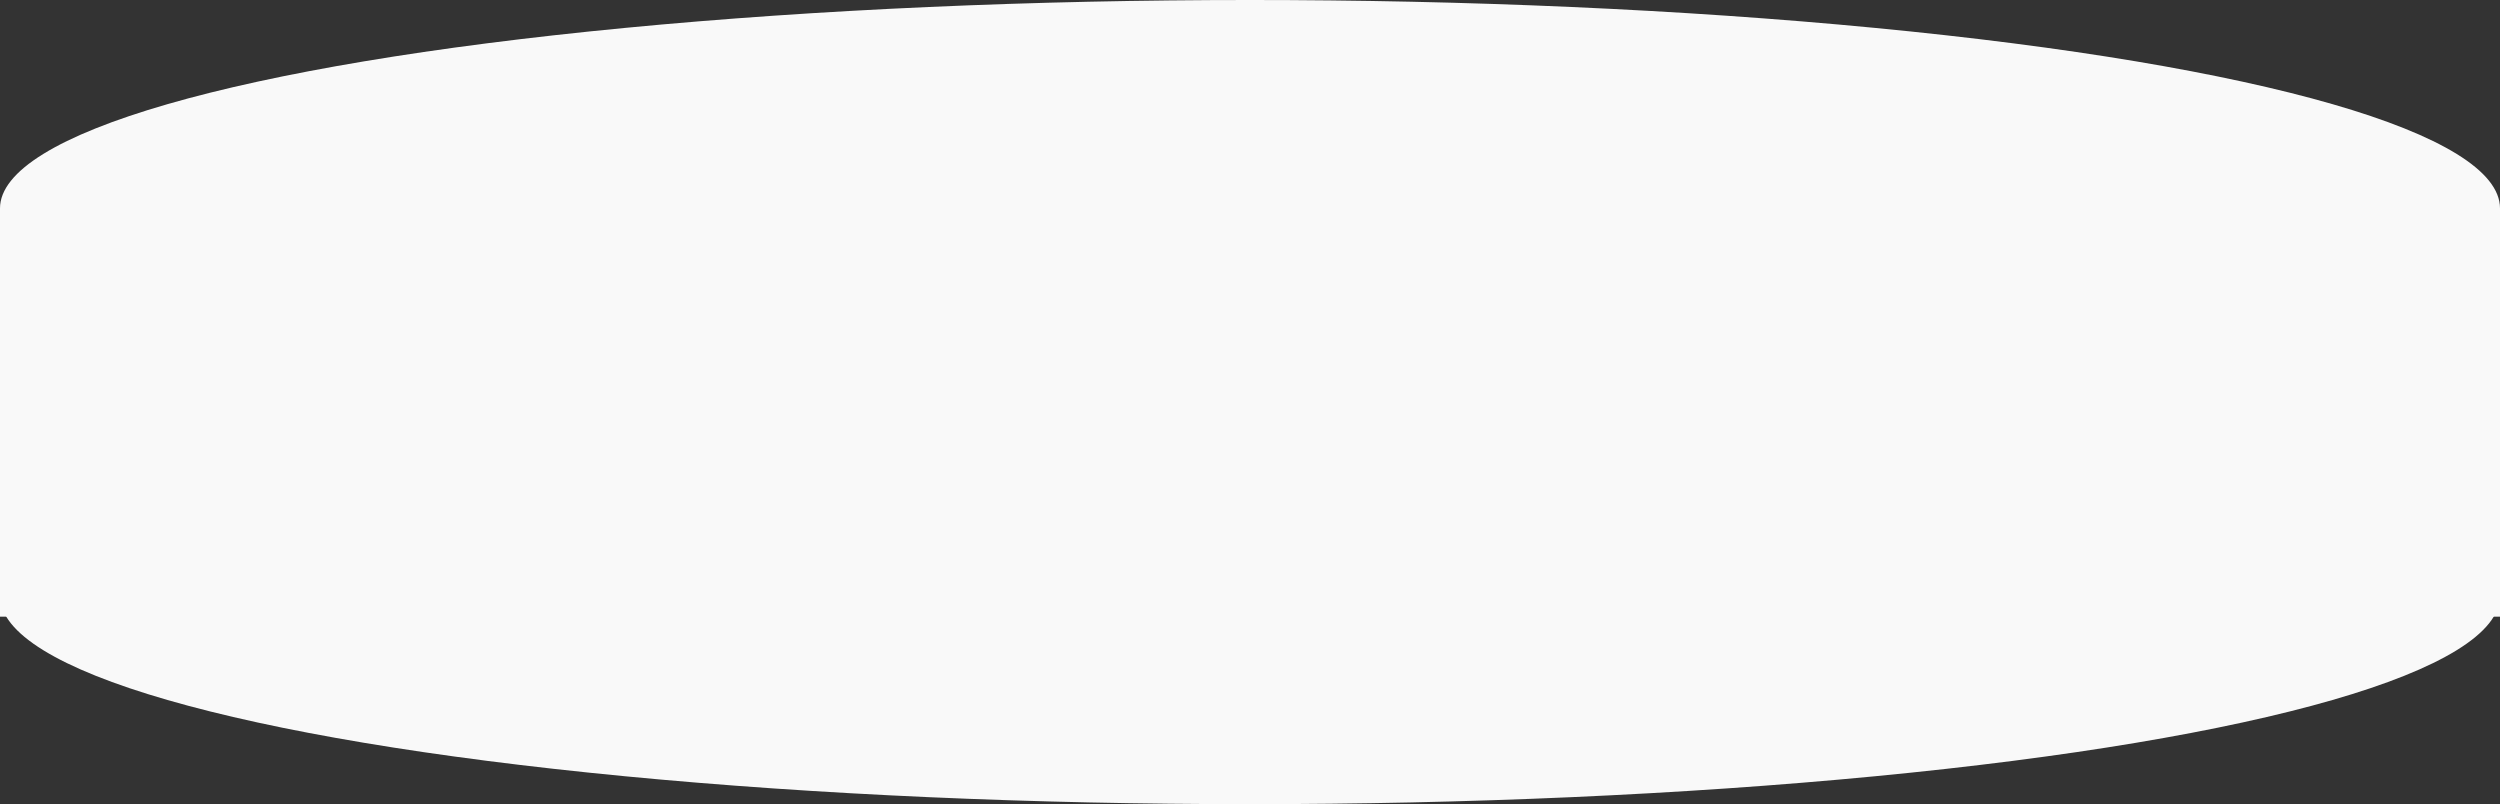
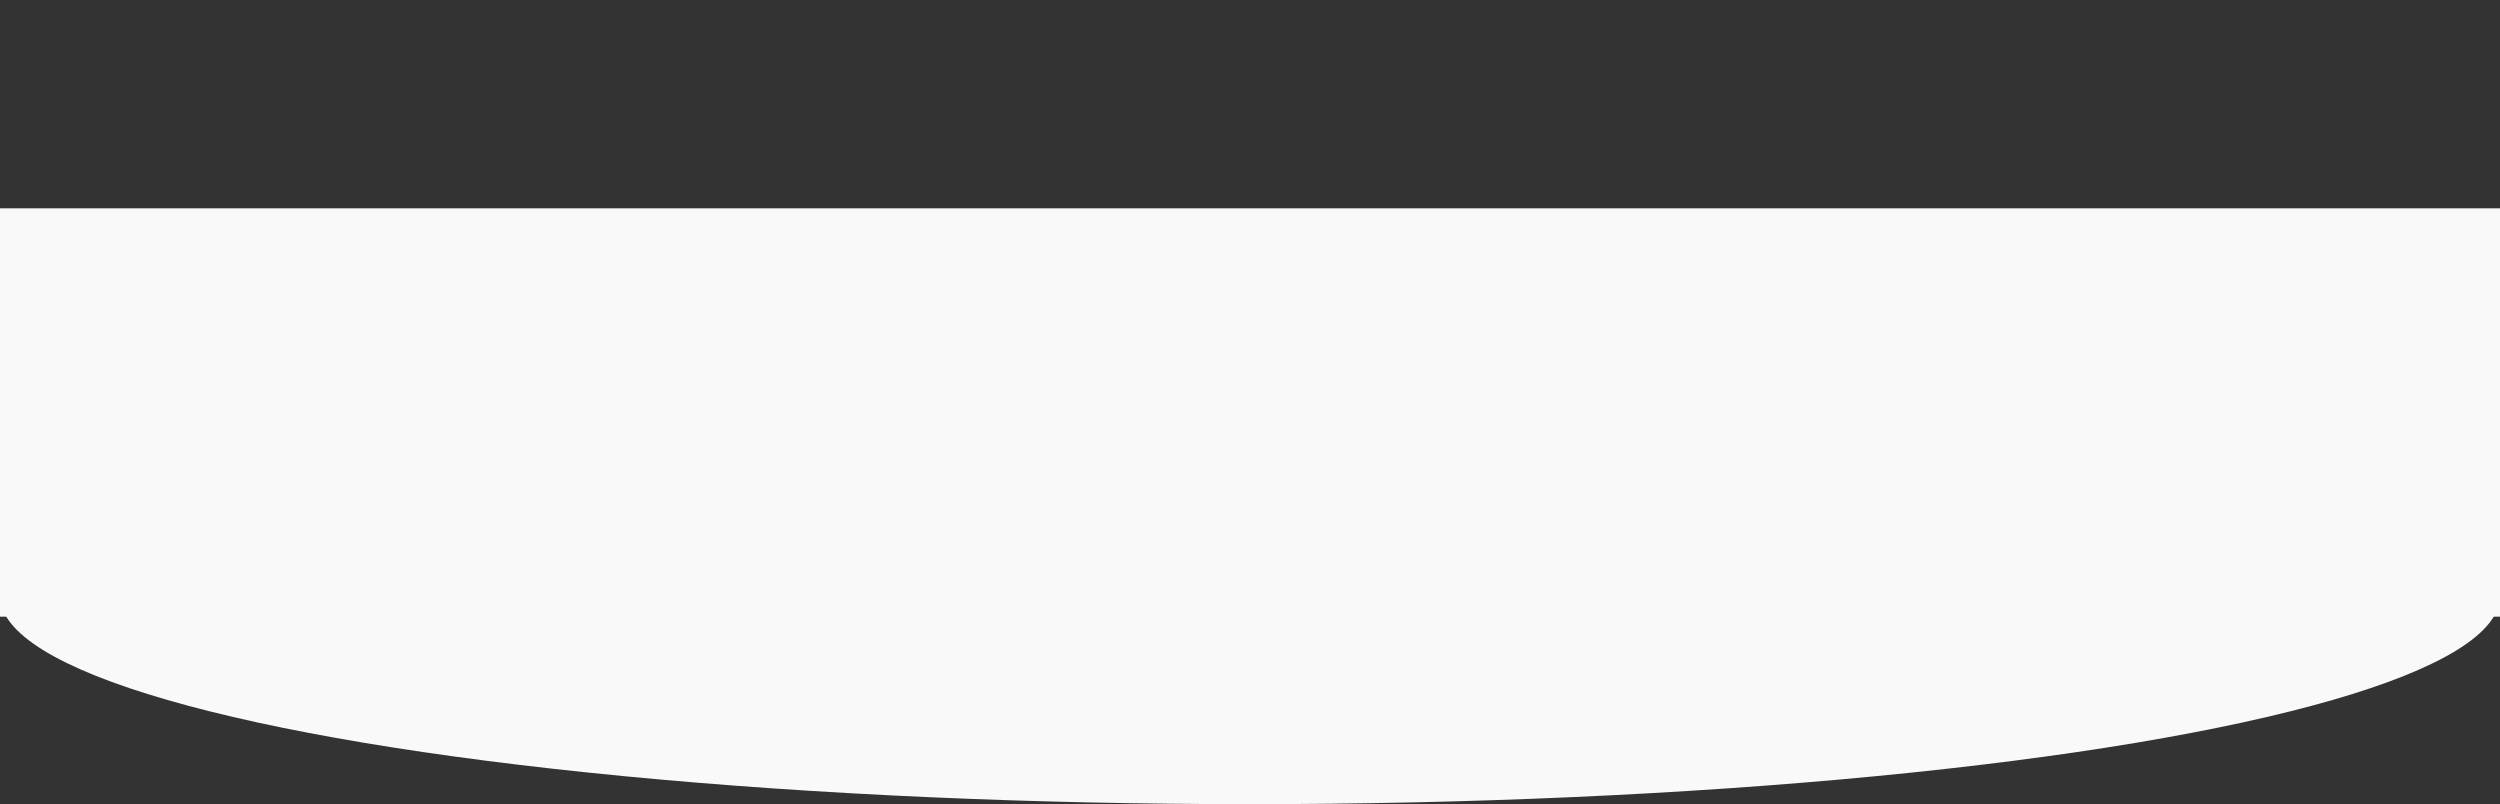
<svg xmlns="http://www.w3.org/2000/svg" width="9600" height="3088" viewBox="0 0 9600 3088" fill="none">
  <rect x="0" y="0" width="9600" height="3088" fill="#333333" stroke="none" />
  <rect y="800" width="9600" height="1568" fill="#F9F9F9" />
-   <ellipse cx="4800" cy="800" rx="4800" ry="800" fill="#F9F9F9" />
  <ellipse cx="4800" cy="2288" rx="4800" ry="800" fill="#F9F9F9" />
</svg>